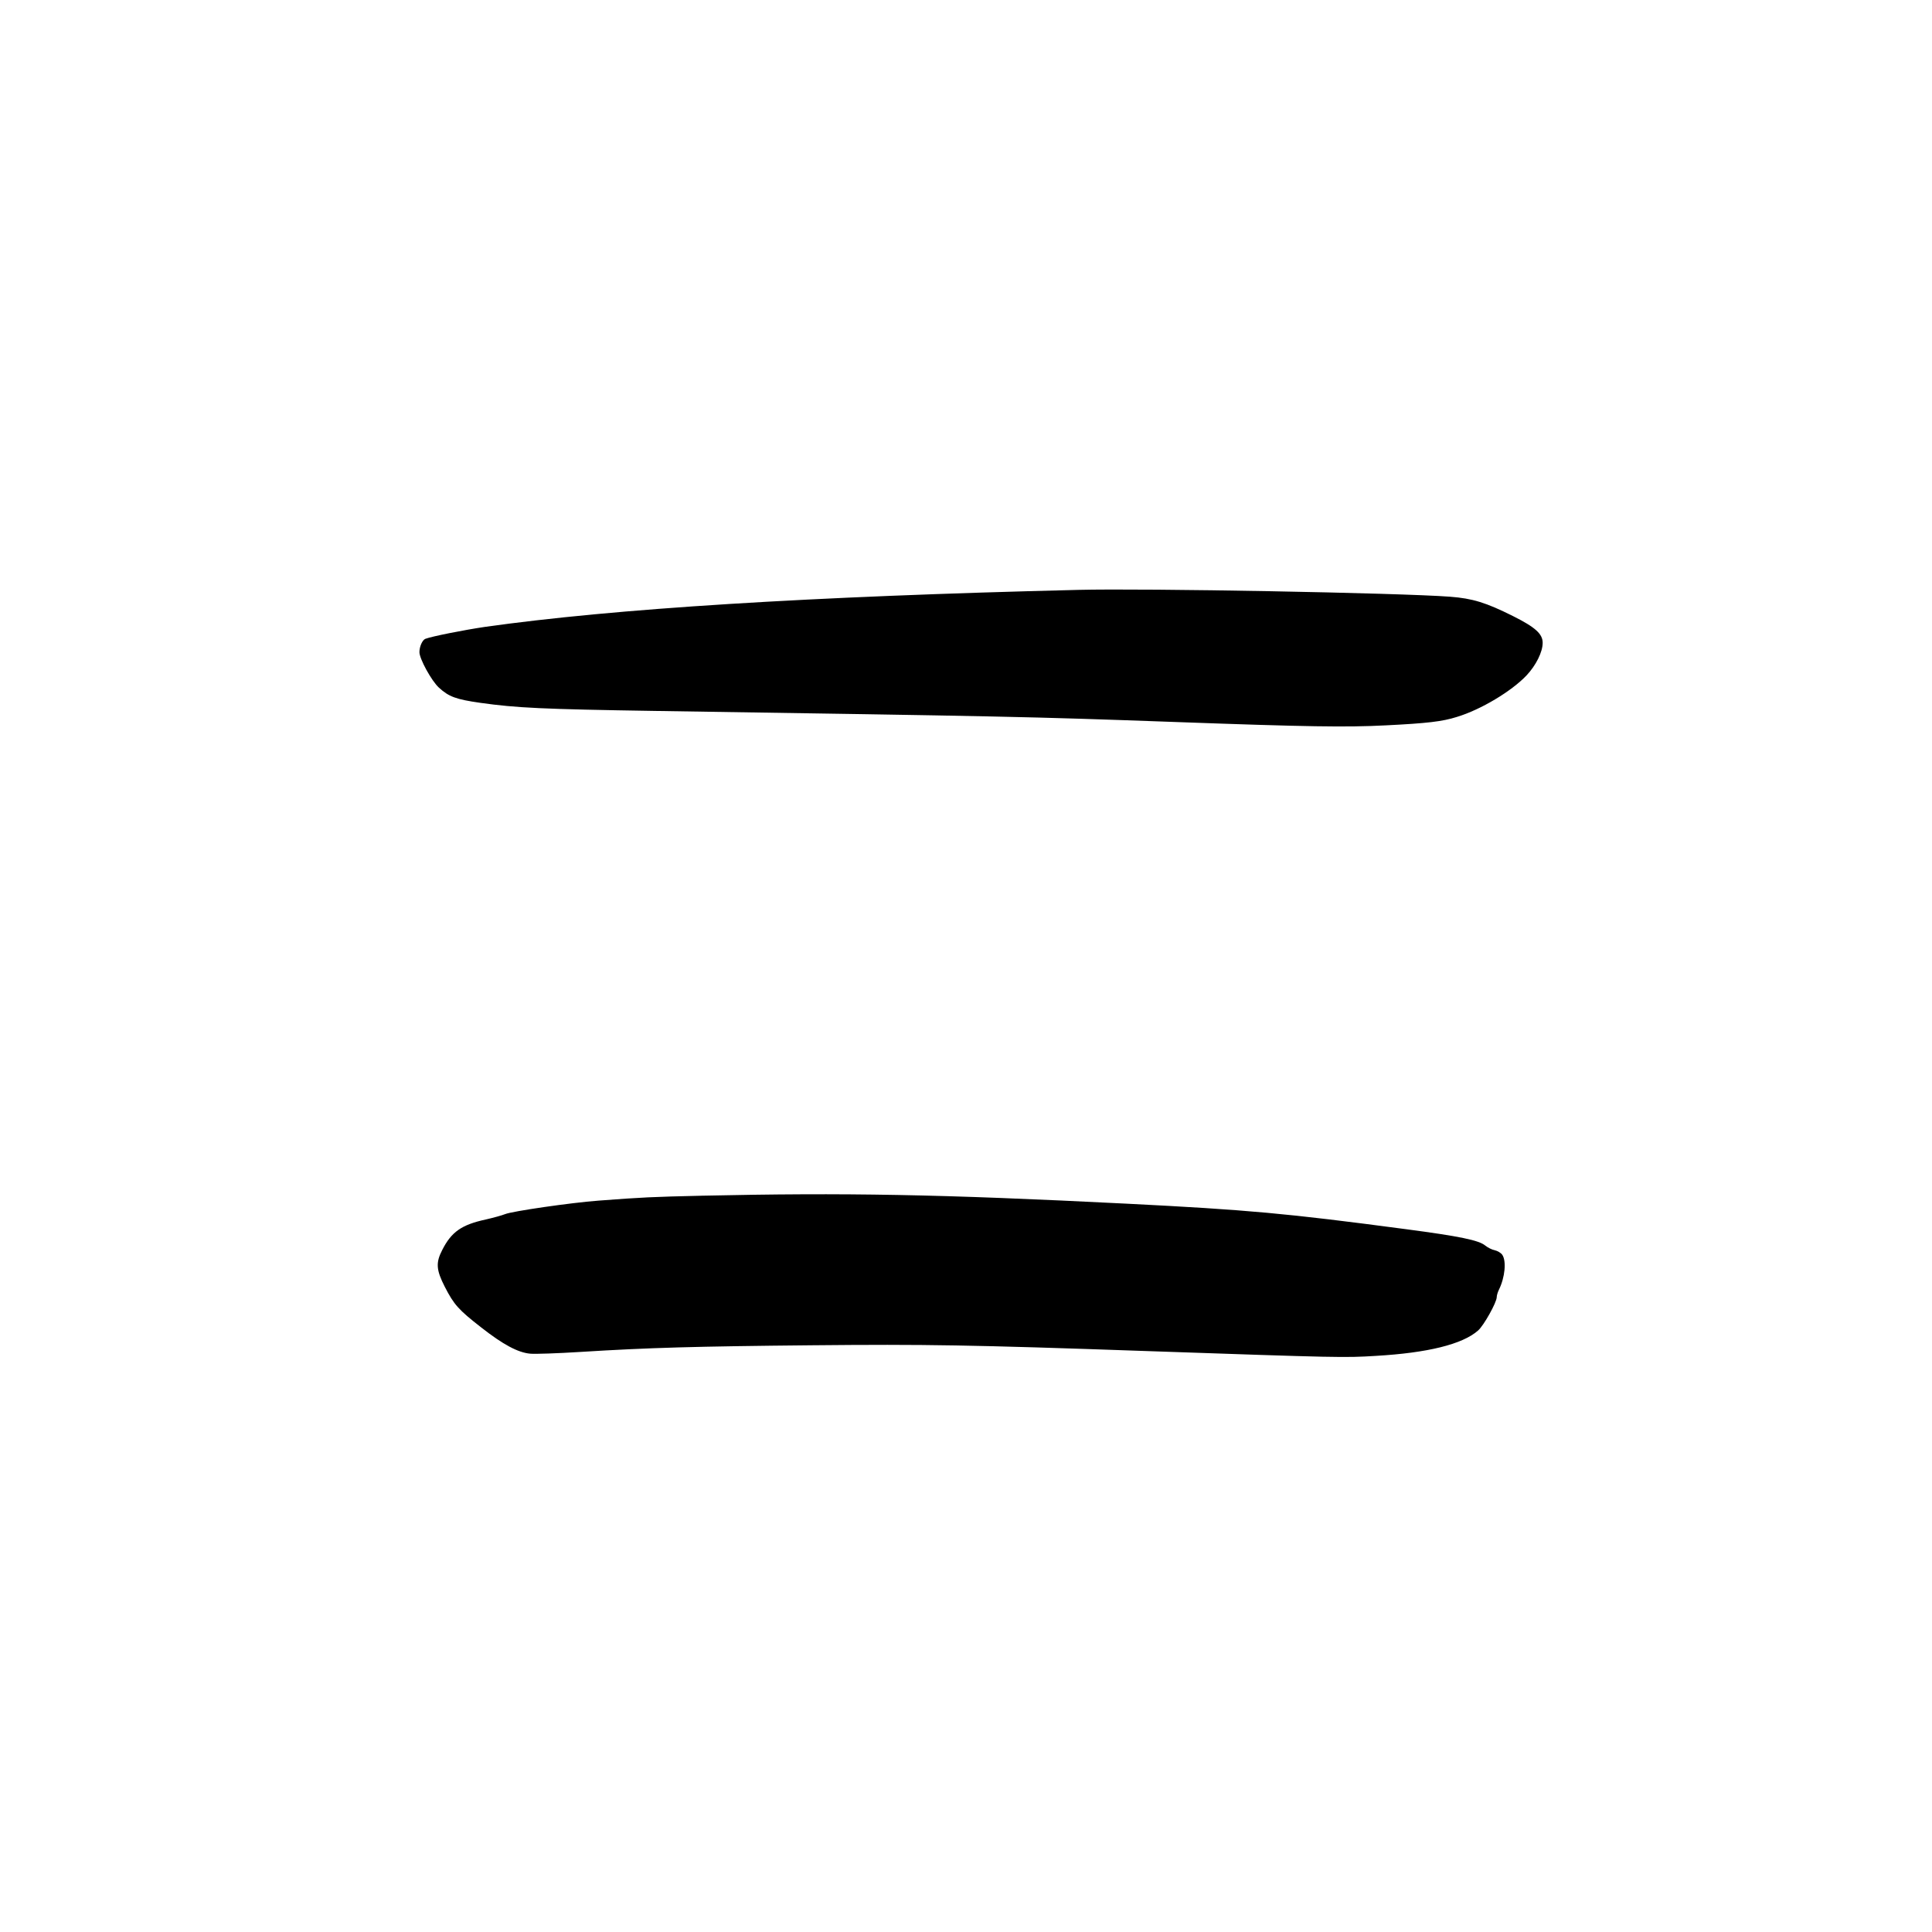
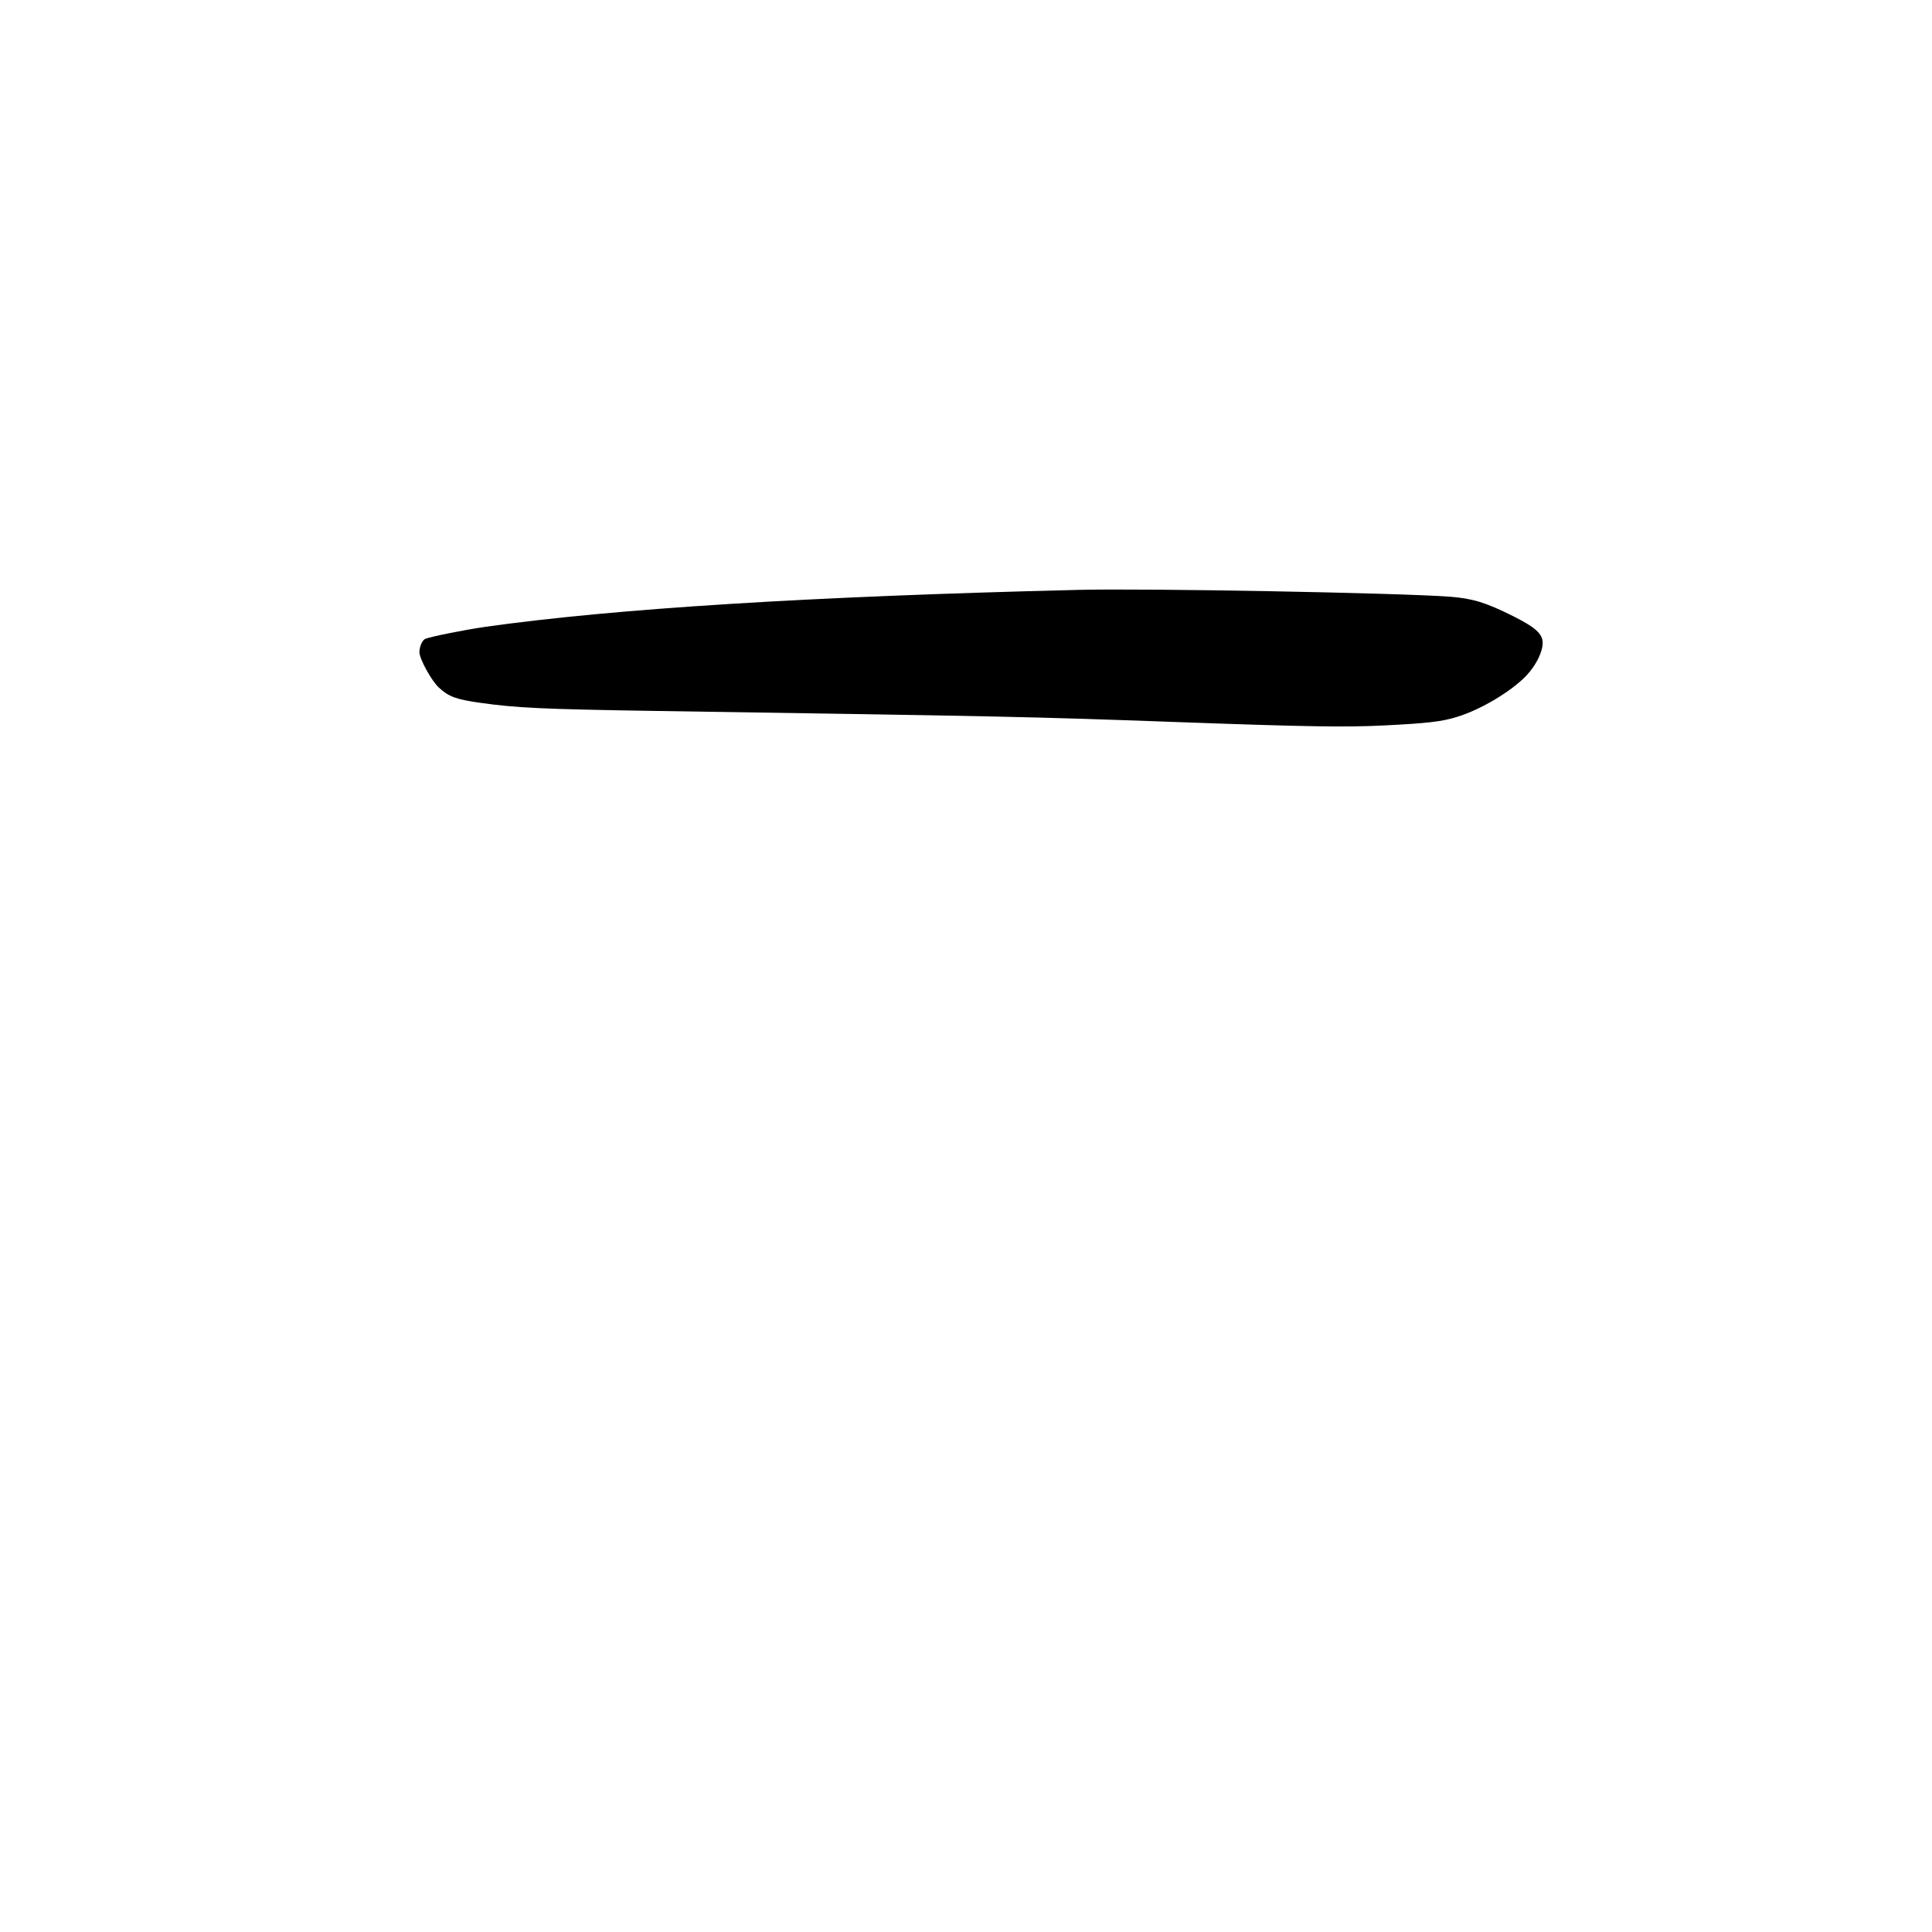
<svg xmlns="http://www.w3.org/2000/svg" fill="#000000" width="800px" height="800px" version="1.1" viewBox="144 144 512 512">
  <g>
    <path d="m429.6 300.33c-71.039 1.723-122.8 4.953-157.23 9.824-5.375 0.797-13.898 2.477-15.66 3.148-0.797 0.336-1.555 2.059-1.555 3.527 0 1.762 3.191 7.598 5.164 9.402 2.606 2.394 4.492 3.109 11 4.031 9.531 1.344 16.543 1.68 46.184 2.141 93.625 1.43 98.535 1.512 138.13 2.941 34.676 1.258 45.133 1.426 55.629 0.883 10.957-0.547 14.945-1.008 18.809-2.227 6.379-1.93 14.484-6.801 18.473-11 2.519-2.688 4.281-6.215 4.281-8.648 0-2.352-1.93-4.117-7.891-7.098-7.141-3.566-10.664-4.66-16.672-5.121-13.516-1.008-80.523-2.266-98.66-1.805z" />
-     <path d="m329.89 460.88c-12.93 0.293-15.785 0.422-27.289 1.301-7.348 0.547-22.883 2.812-24.727 3.57-0.84 0.336-3.109 0.965-5.125 1.426-6.422 1.387-9.109 3.277-11.543 8.062-1.766 3.398-1.598 5.332 0.672 9.781 2.434 4.746 3.652 6.09 9.57 10.707 5.879 4.617 9.824 6.719 13.059 7.012 1.301 0.125 7.262-0.086 13.266-0.461 18.223-1.137 30.605-1.473 61.297-1.766 30.227-0.293 42.57-0.082 88.168 1.512 52.312 1.805 53.023 1.805 61.336 1.301 13.773-0.797 22.969-3.062 27.125-6.715 1.512-1.301 4.953-7.473 4.953-8.859 0-0.422 0.25-1.301 0.586-1.973 1.598-3.234 2.016-7.602 0.883-9.238-0.336-0.504-1.258-1.051-2.016-1.219-0.715-0.125-1.848-0.711-2.477-1.215-1.68-1.43-6.801-2.477-21.117-4.367-31.656-4.199-41.734-5.121-74.102-6.758-49.375-2.481-74.23-2.941-112.52-2.102z" />
  </g>
</svg>